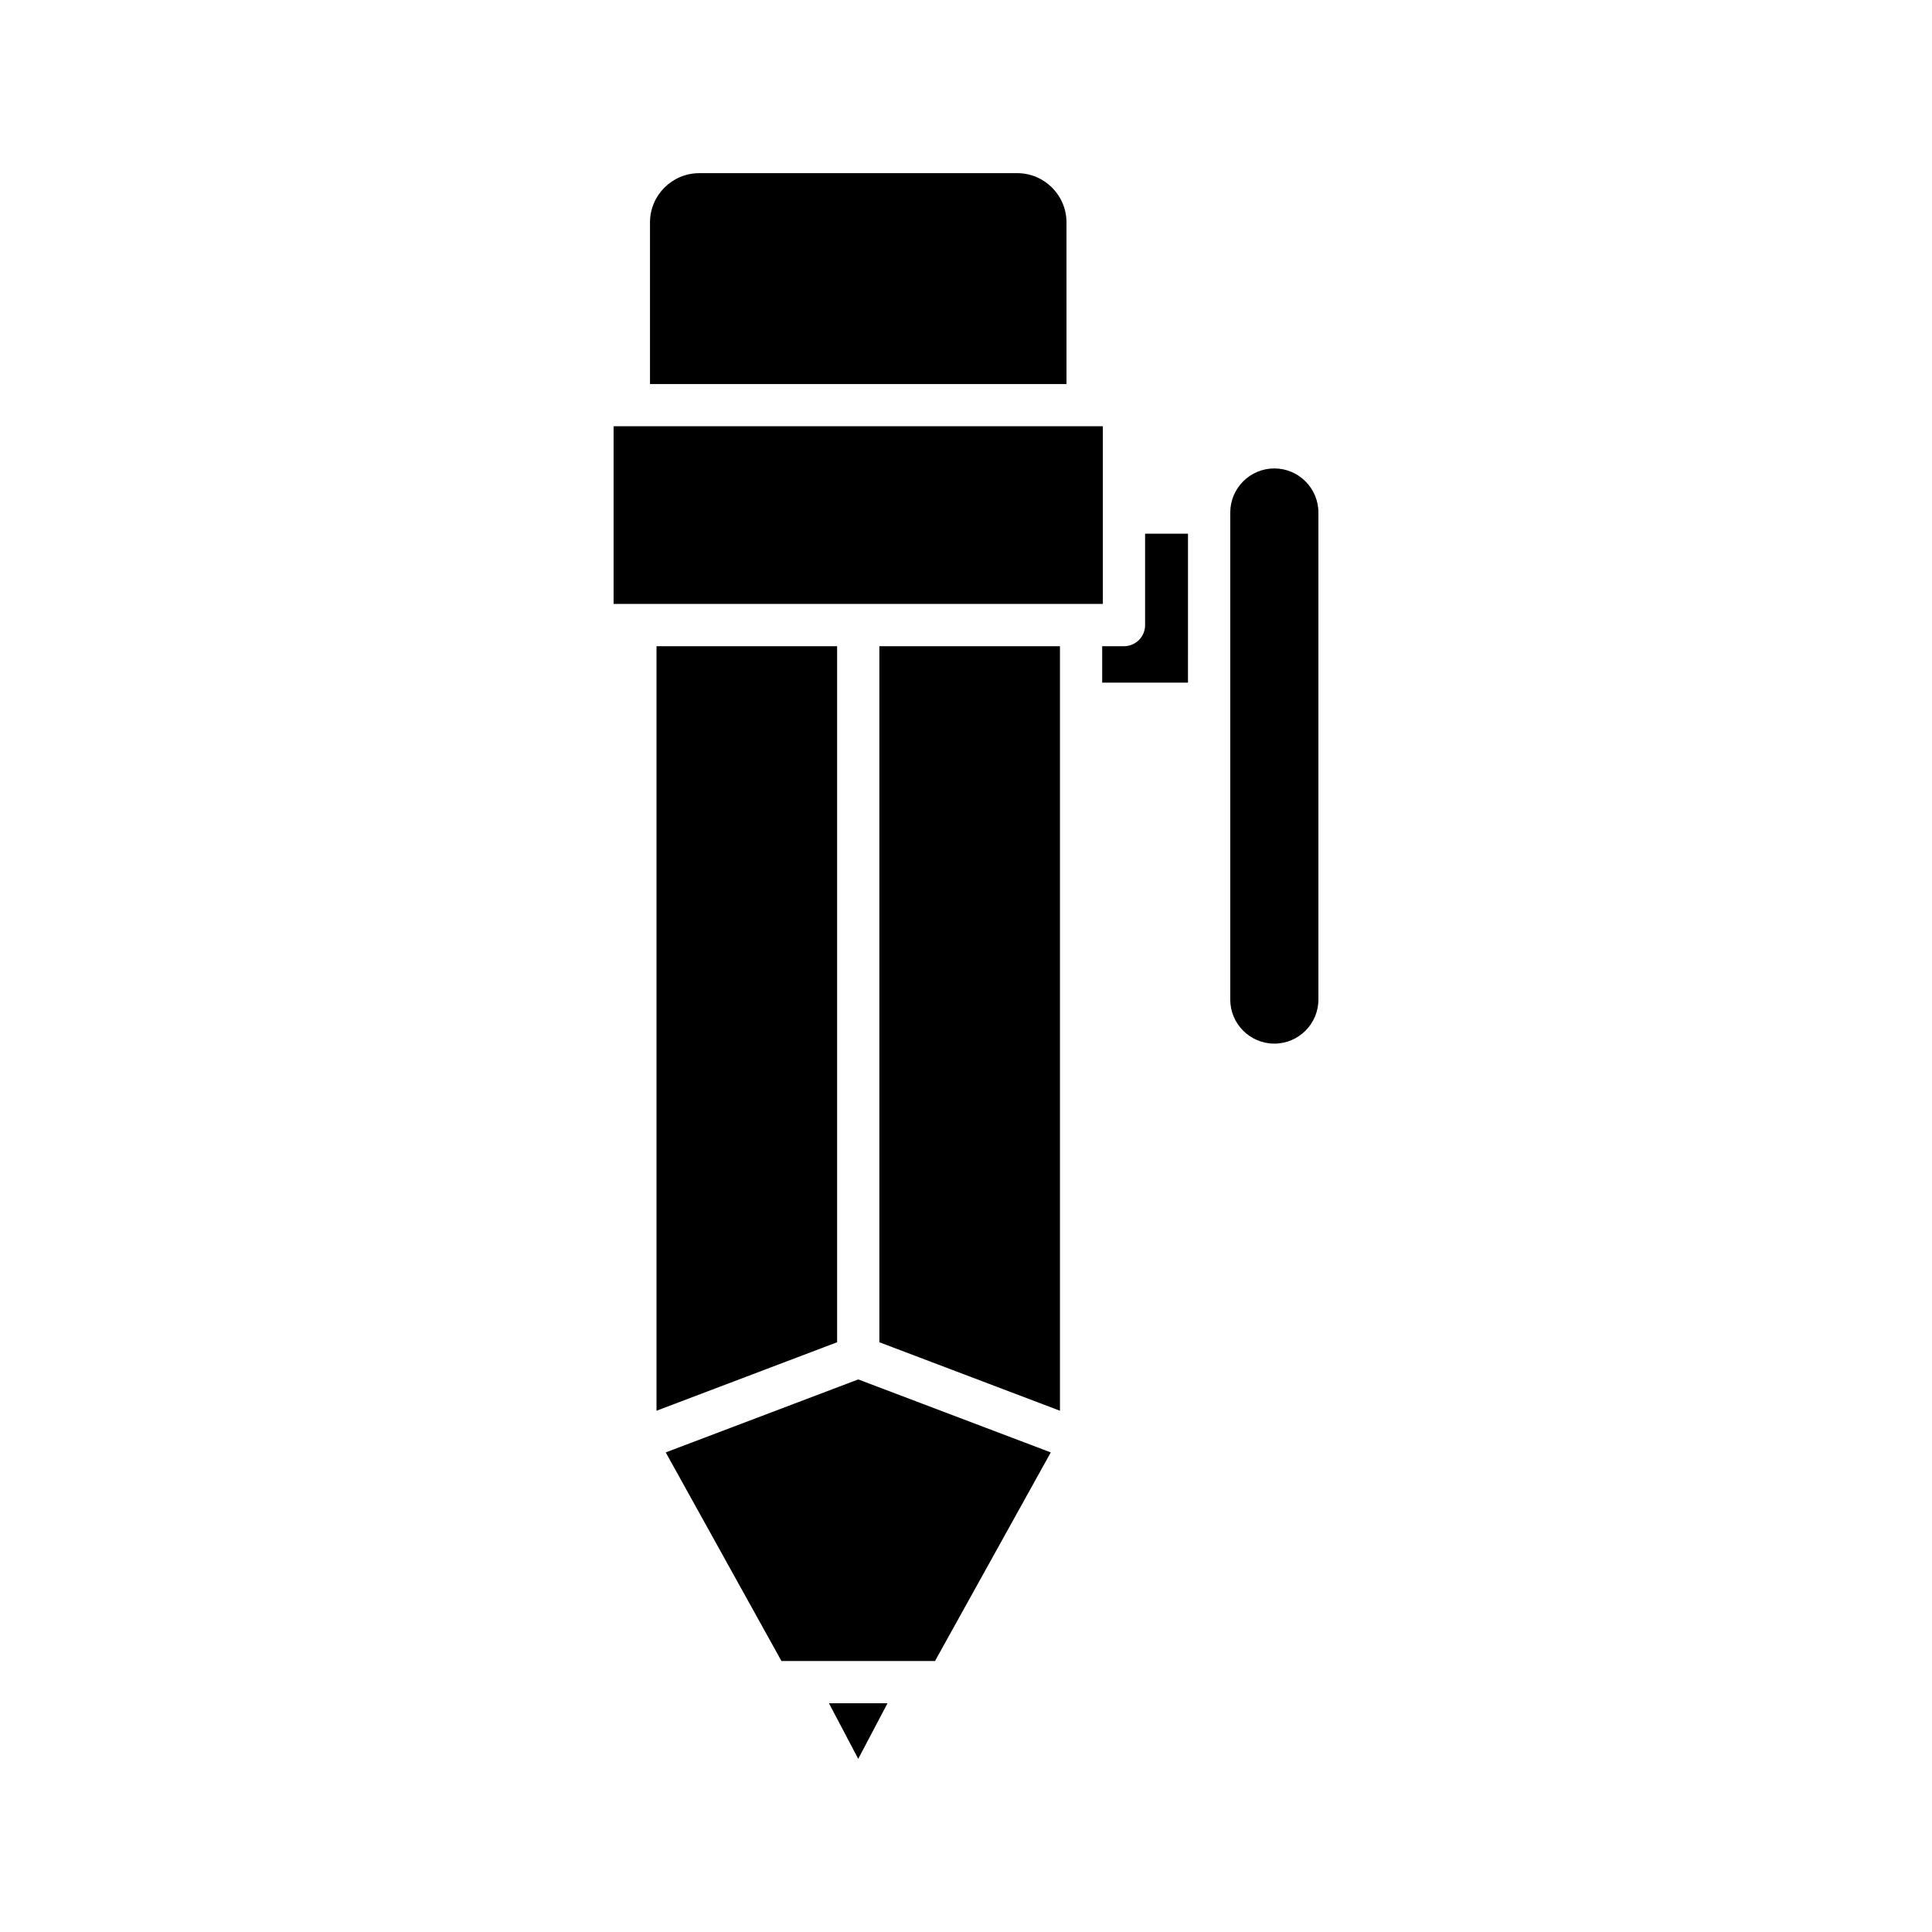
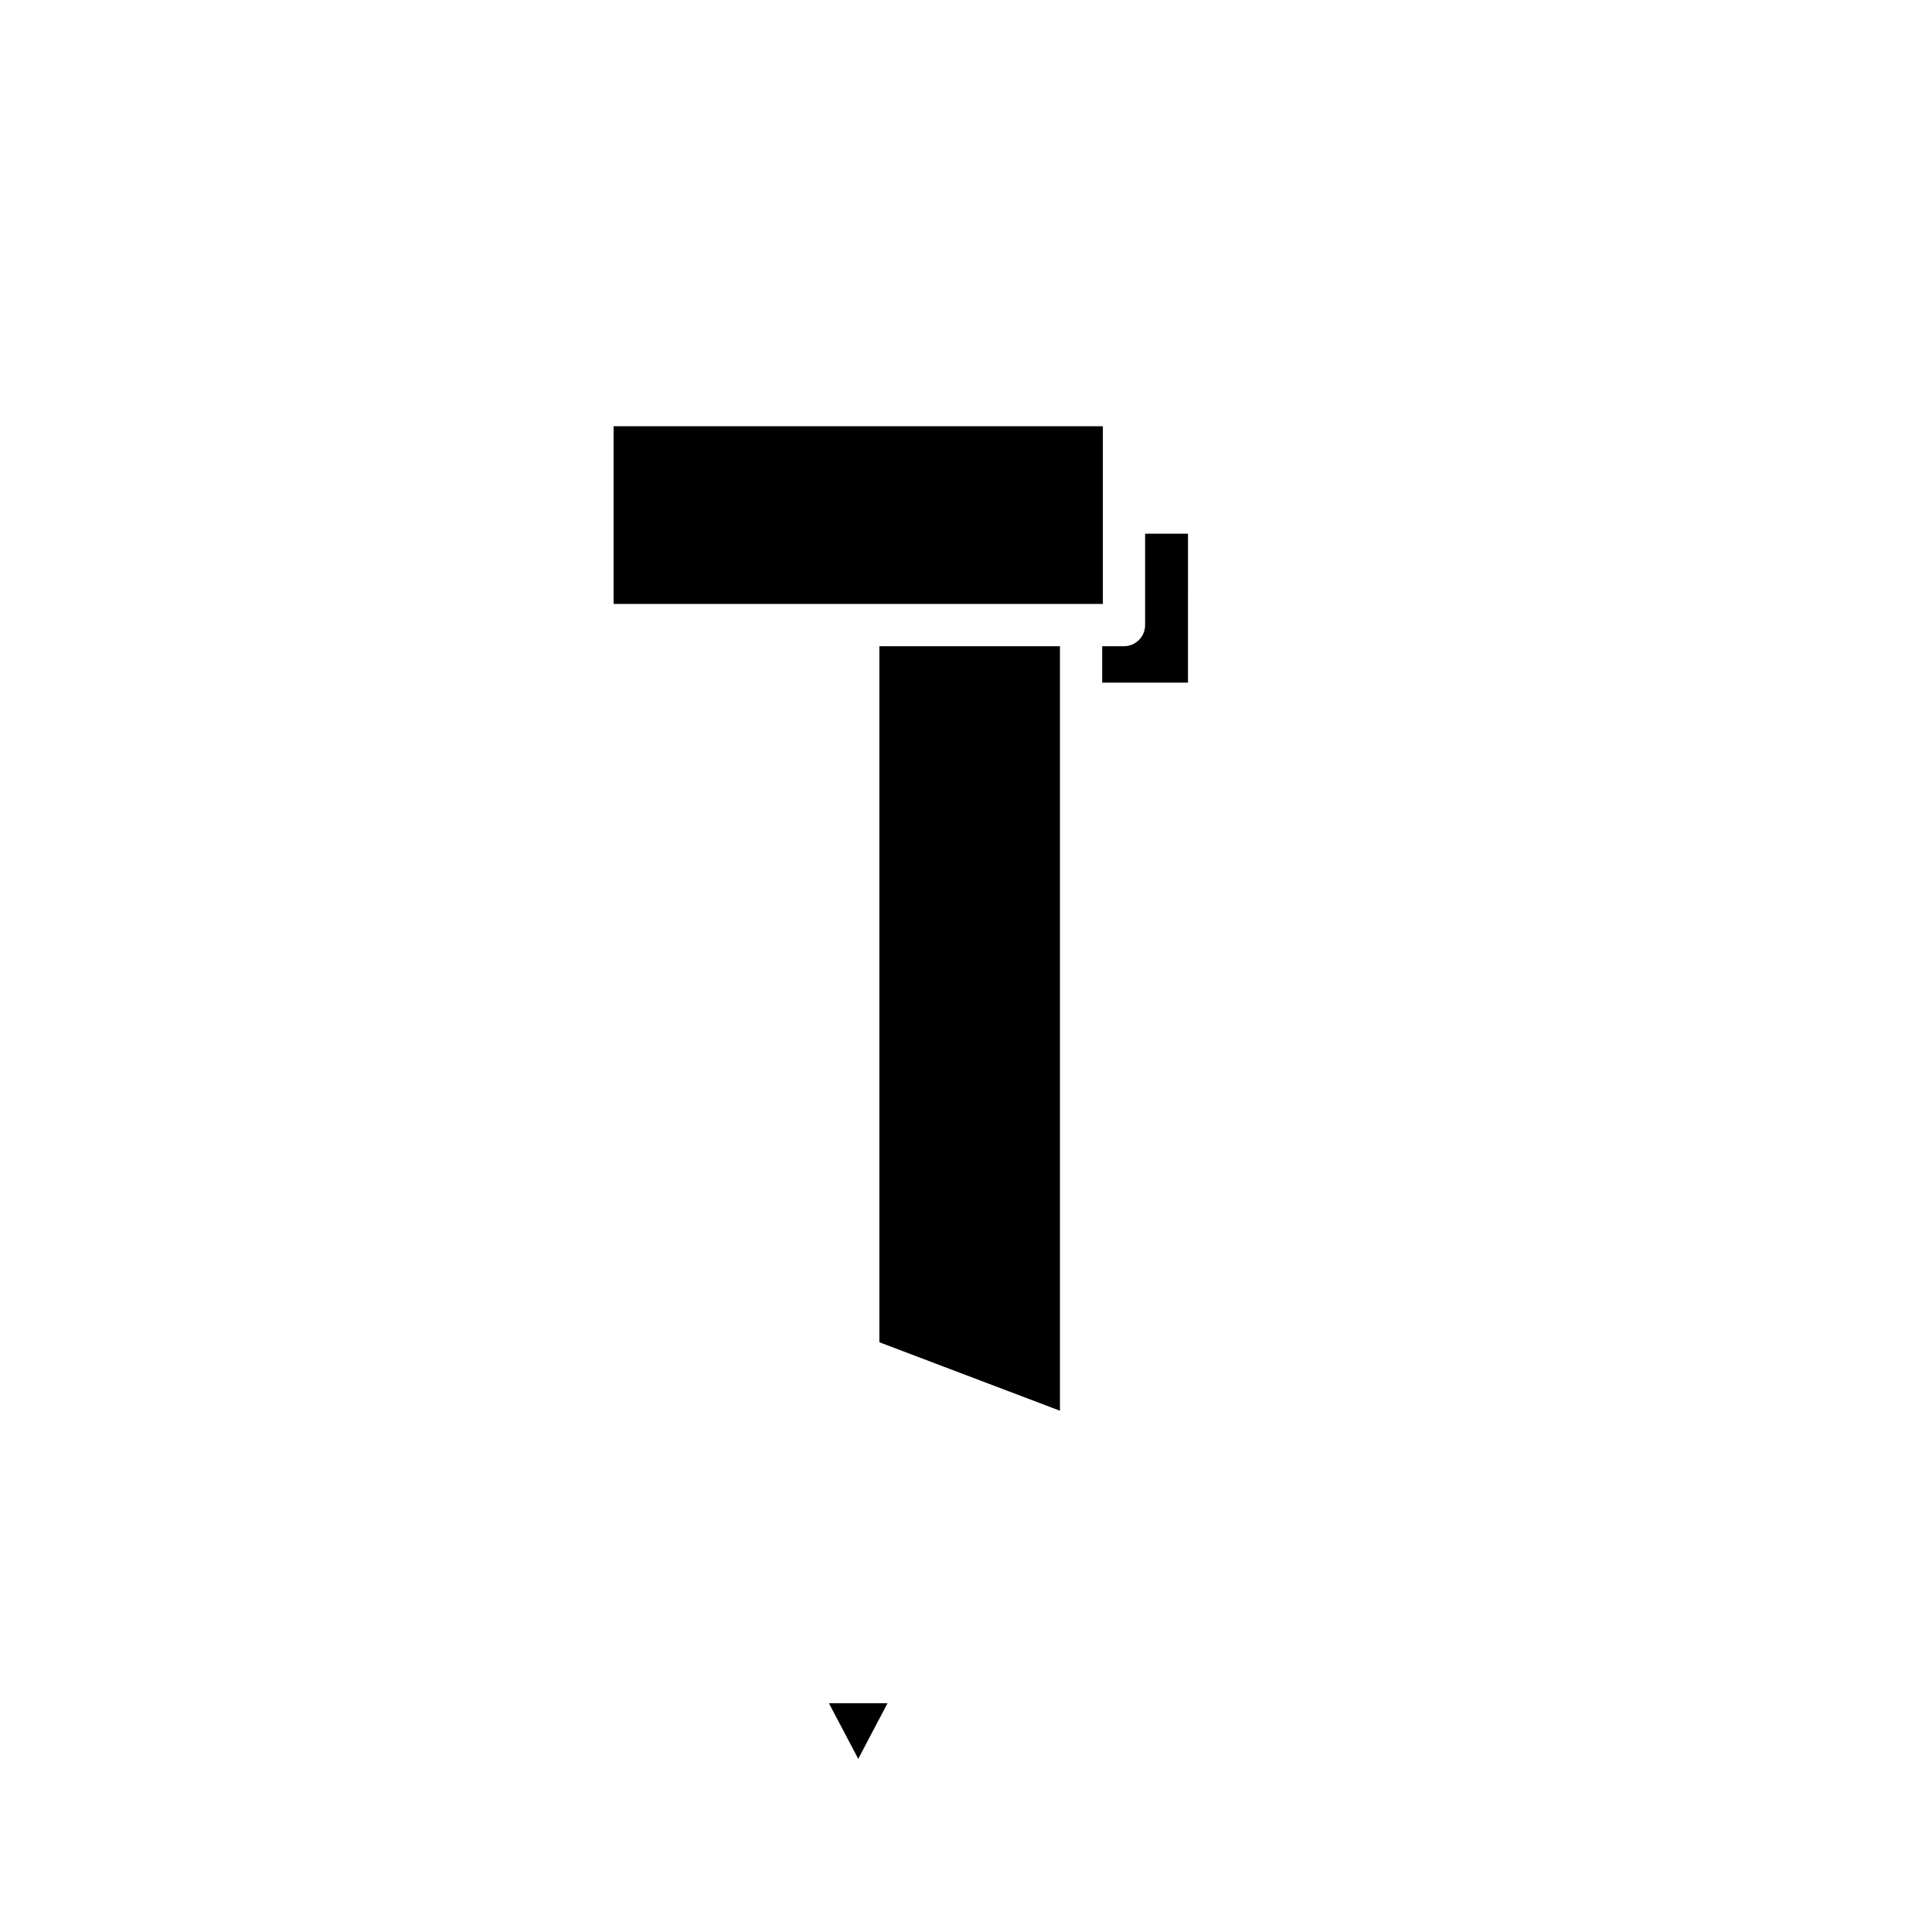
<svg xmlns="http://www.w3.org/2000/svg" fill="#000000" width="800px" height="800px" version="1.1" viewBox="144 144 512 512">
  <g>
-     <path d="m426.63 202.94c0-7.195-5.852-13.051-13.043-13.051l-84.289 0.004c-7.191 0-13.043 5.856-13.043 13.051v42.832h110.38z" />
    <path d="m363.68 595.38 7.762 14.734 7.758-14.734z" />
-     <path d="m391.79 584.18 30.676-55.277-51.023-19.344-51.02 19.344 30.668 55.277z" />
-     <path d="m365.84 315.25h-47.859v202.61l47.859-18.148z" />
    <path d="m377.04 499.71 47.859 18.148v-202.61h-47.859z" />
    <path d="m306.61 256.96h129.66v47.086h-129.66z" />
    <path d="m458.83 285.43h-11.367v24.223c0 3.094-2.508 5.598-5.598 5.598h-5.773v9.66h22.734z" />
-     <path d="m481.71 268.14c-6.441 0-11.68 5.242-11.68 11.684v129.07c0 6.441 5.238 11.676 11.68 11.676 6.441 0 11.68-5.238 11.68-11.676v-129.07c0-6.441-5.242-11.684-11.68-11.684z" />
  </g>
</svg>